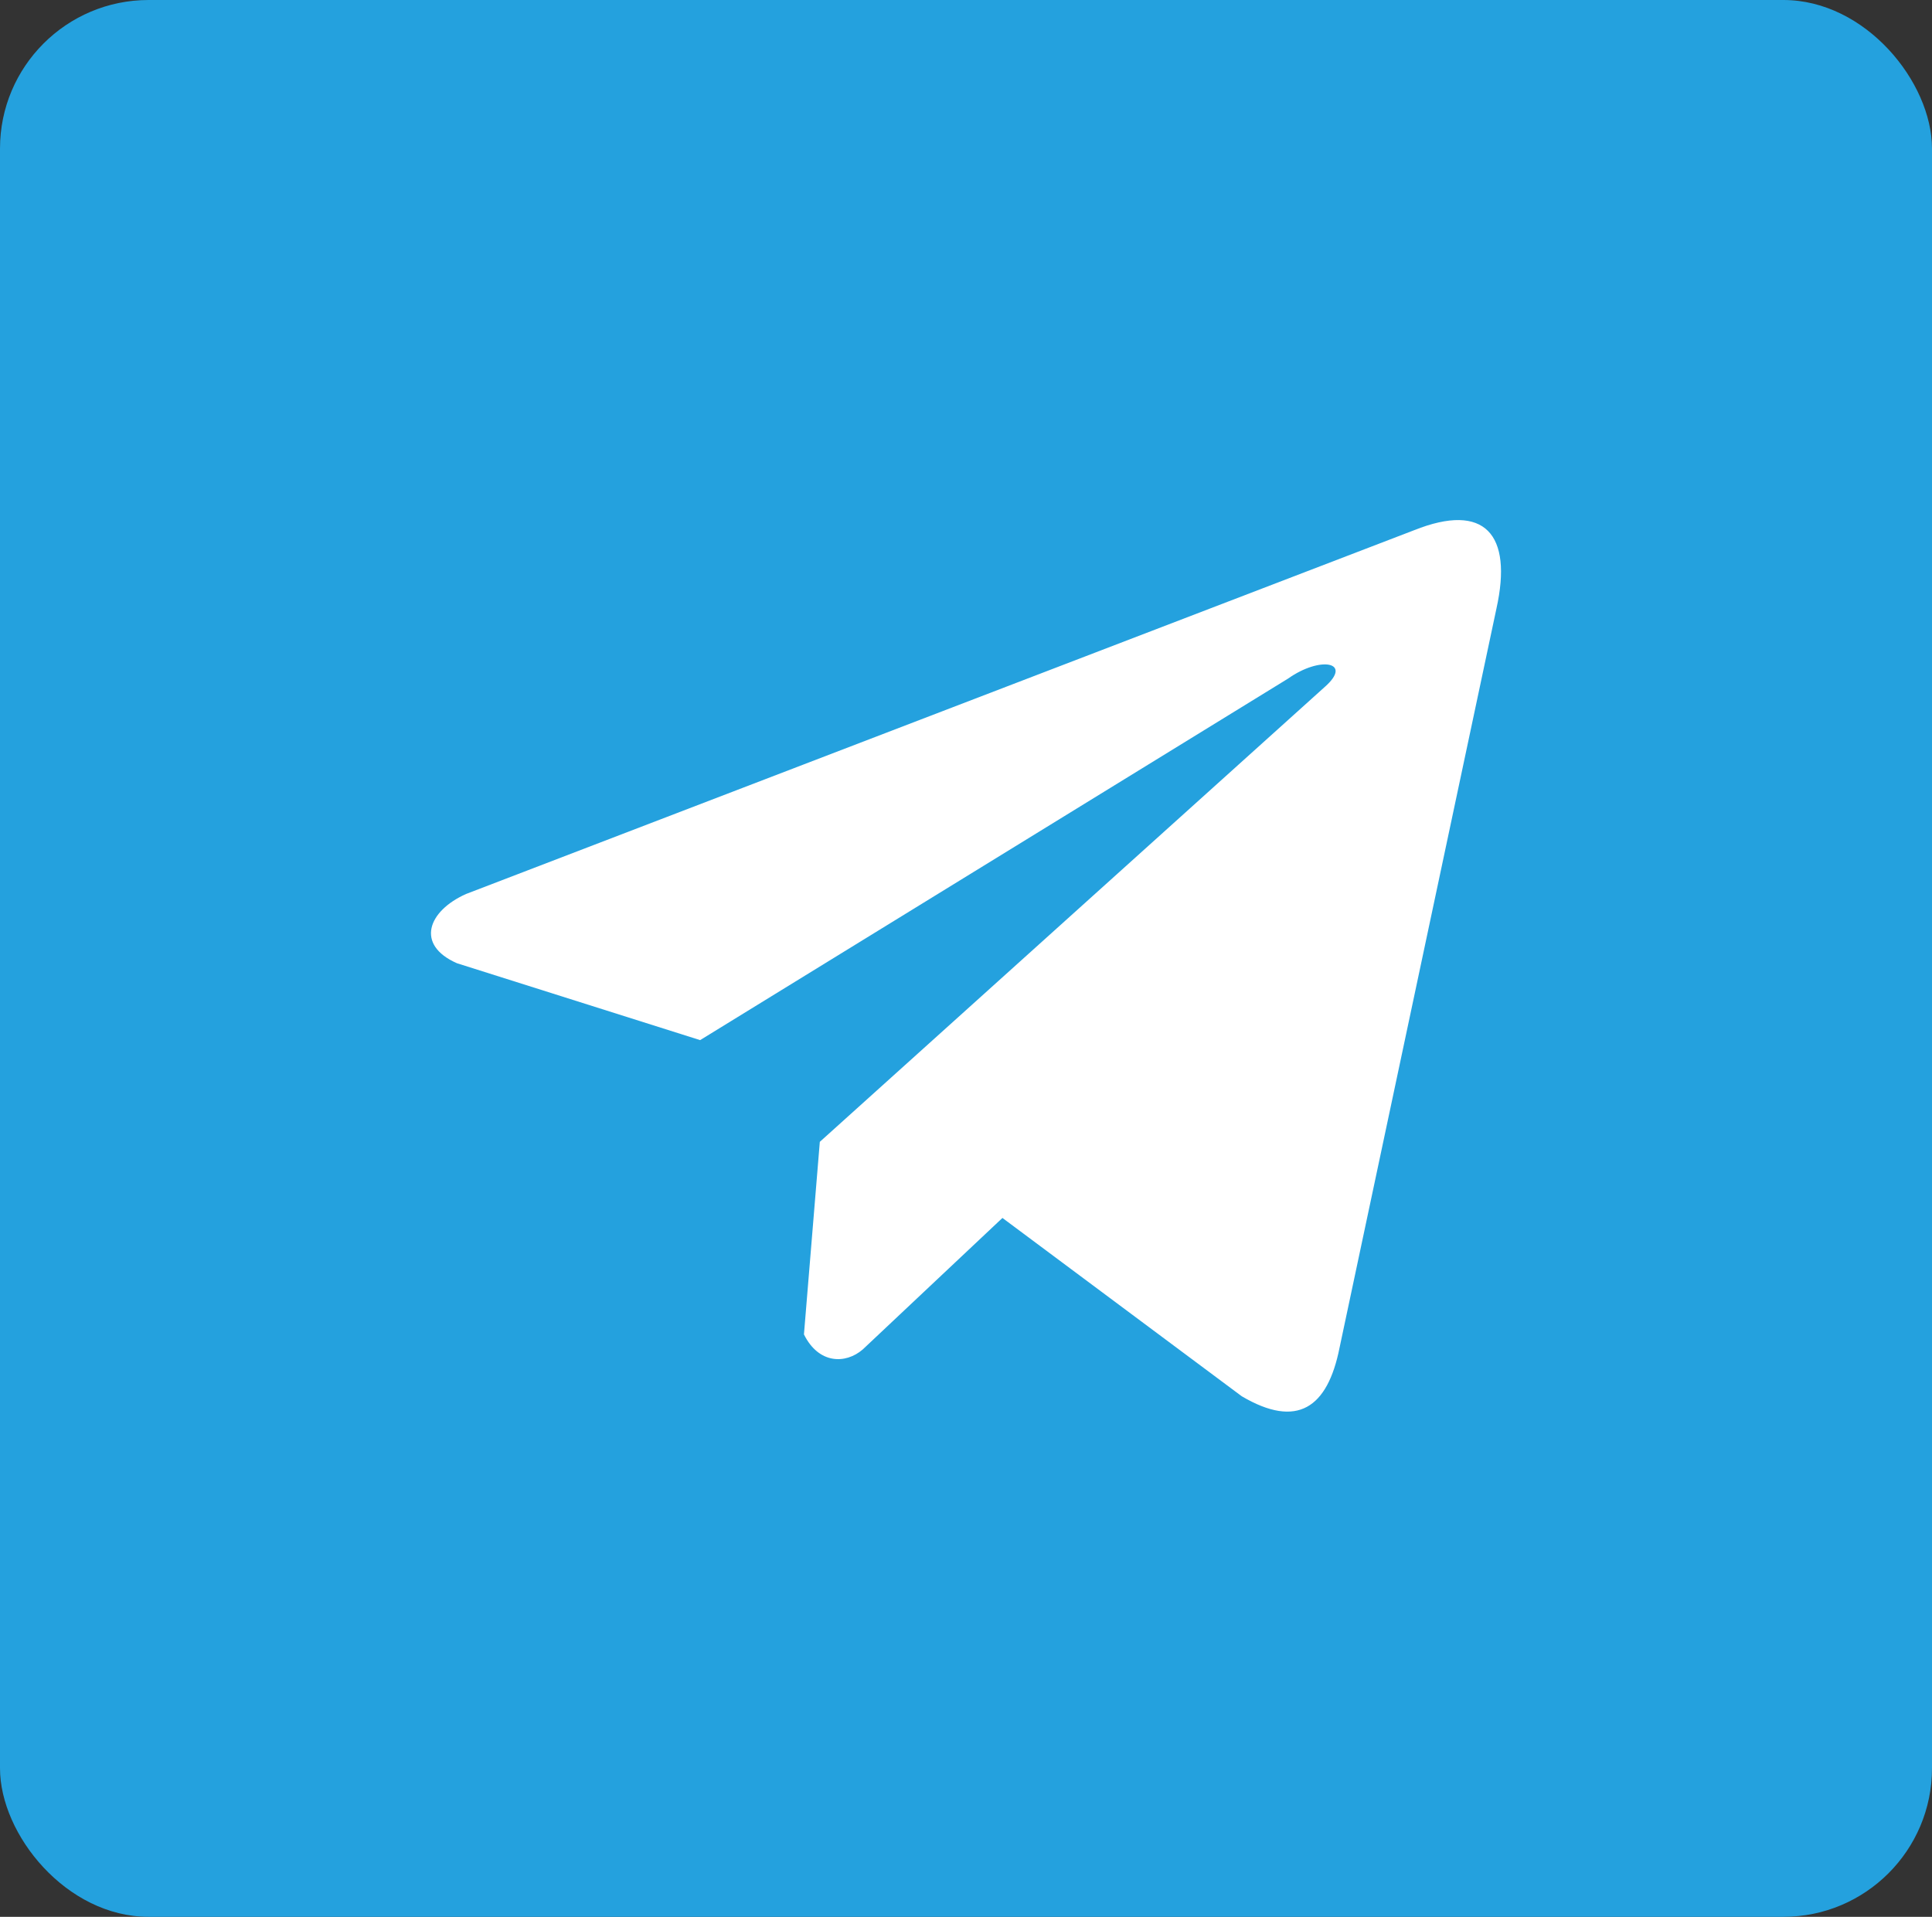
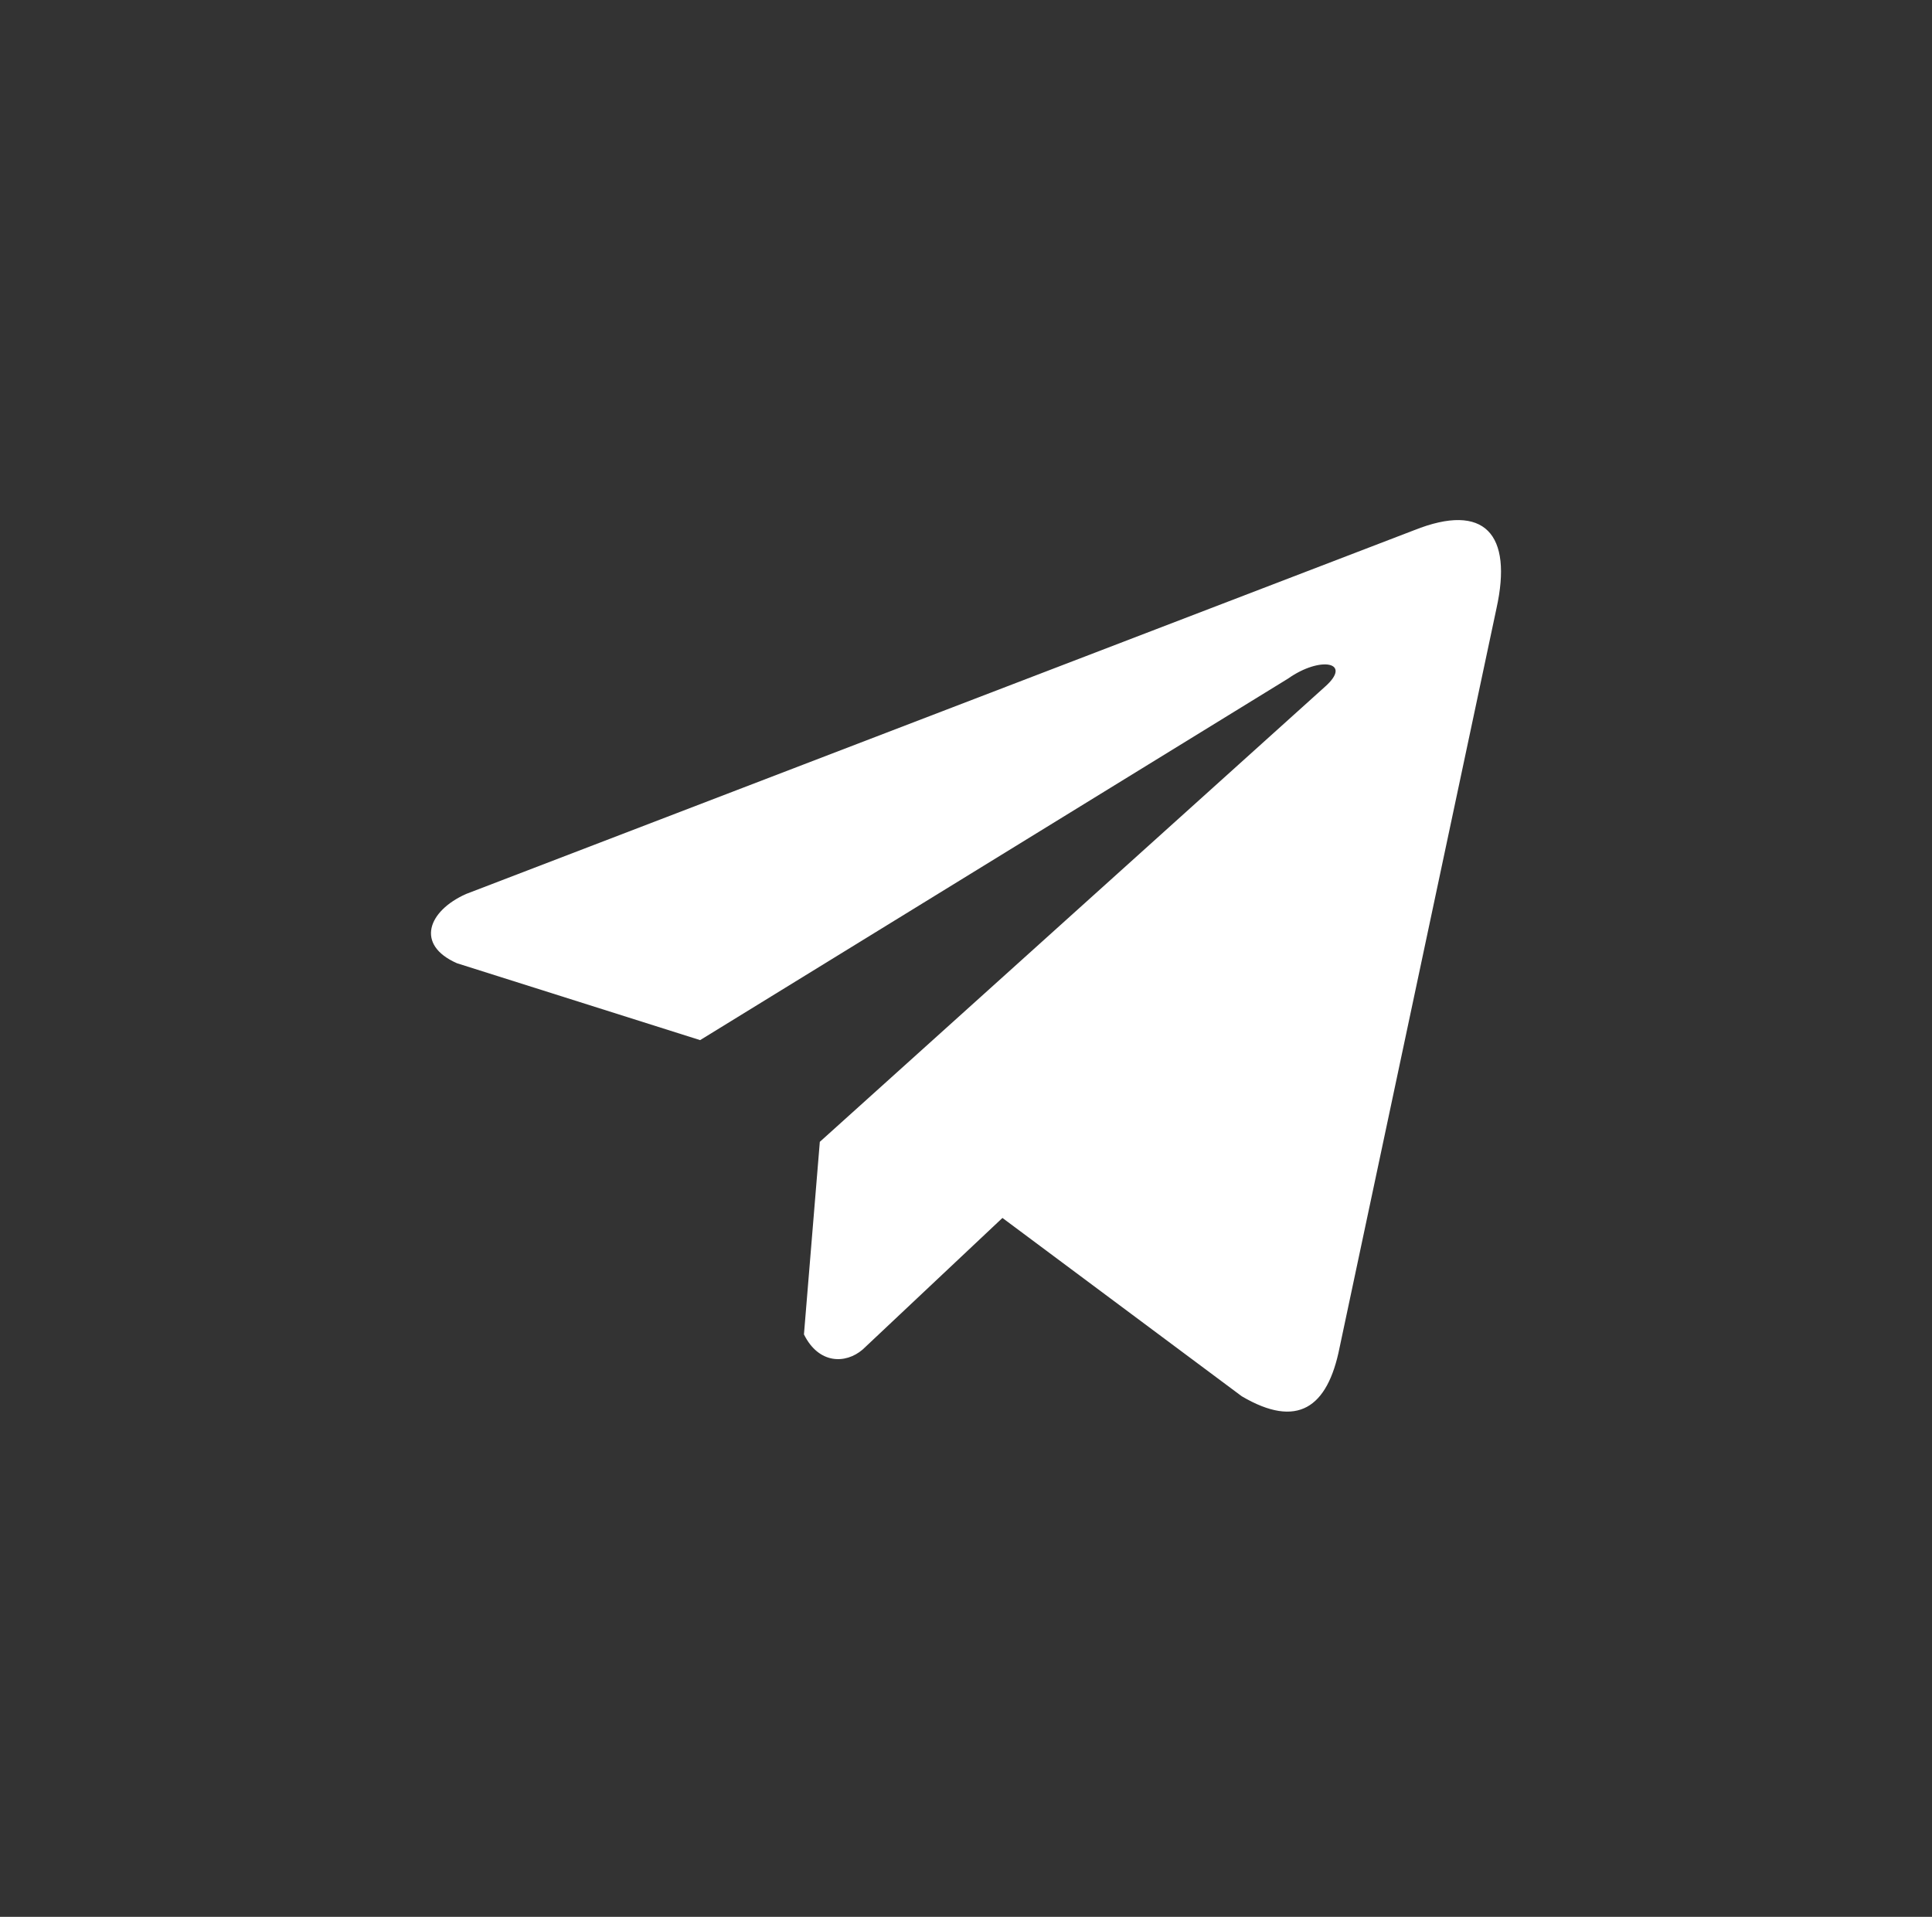
<svg xmlns="http://www.w3.org/2000/svg" width="130" height="129" fill="none">
  <rect width="100%" height="100%" fill="#333333" stroke="none" />
-   <rect width="130" height="129" rx="10" fill="#24A1DE" />
  <path d="M95.155 35.682l-63.789 24.48c-2.567 1.14-3.435 3.423-.62 4.662l16.364 5.175 39.568-24.335c2.16-1.528 4.372-1.12 2.469.56l-33.983 30.62-1.068 12.96c.989 2 2.8 2.01 3.954 1.015l9.402-8.853 16.102 12c3.74 2.203 5.775.78 6.58-3.258l10.562-49.77c1.096-4.97-.774-7.16-5.541-5.256z" fill="#fff" />
</svg>